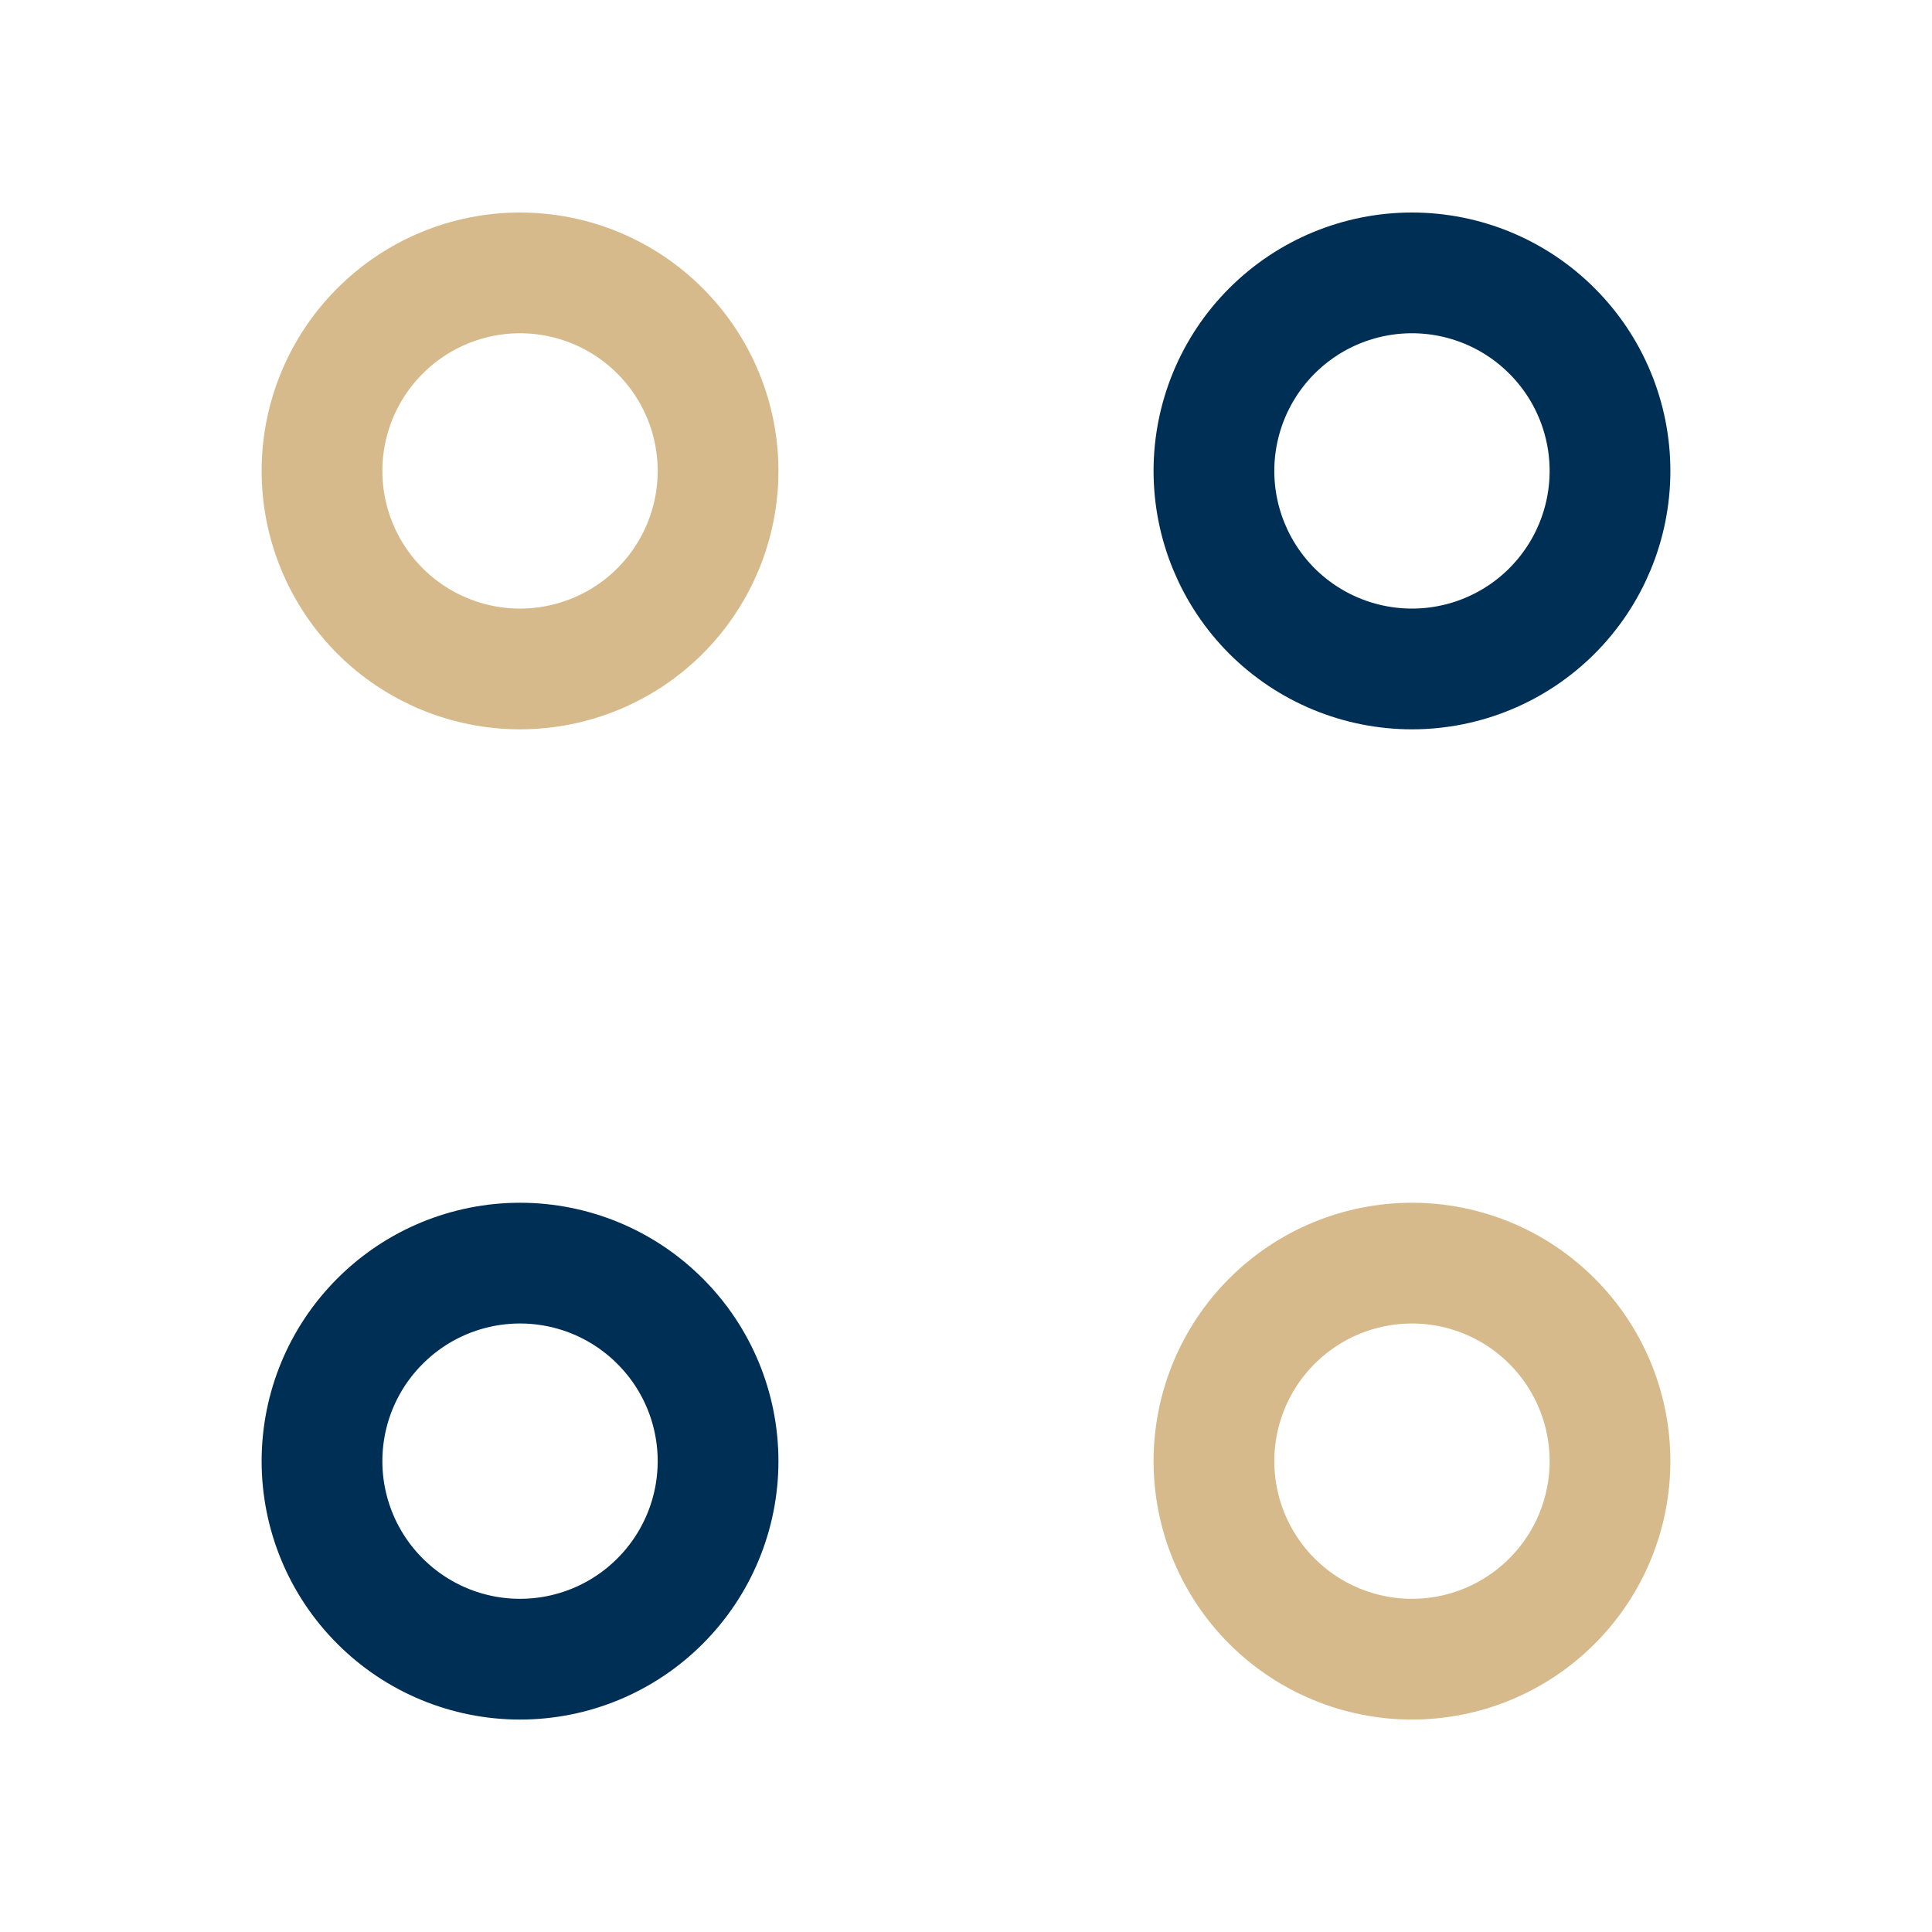
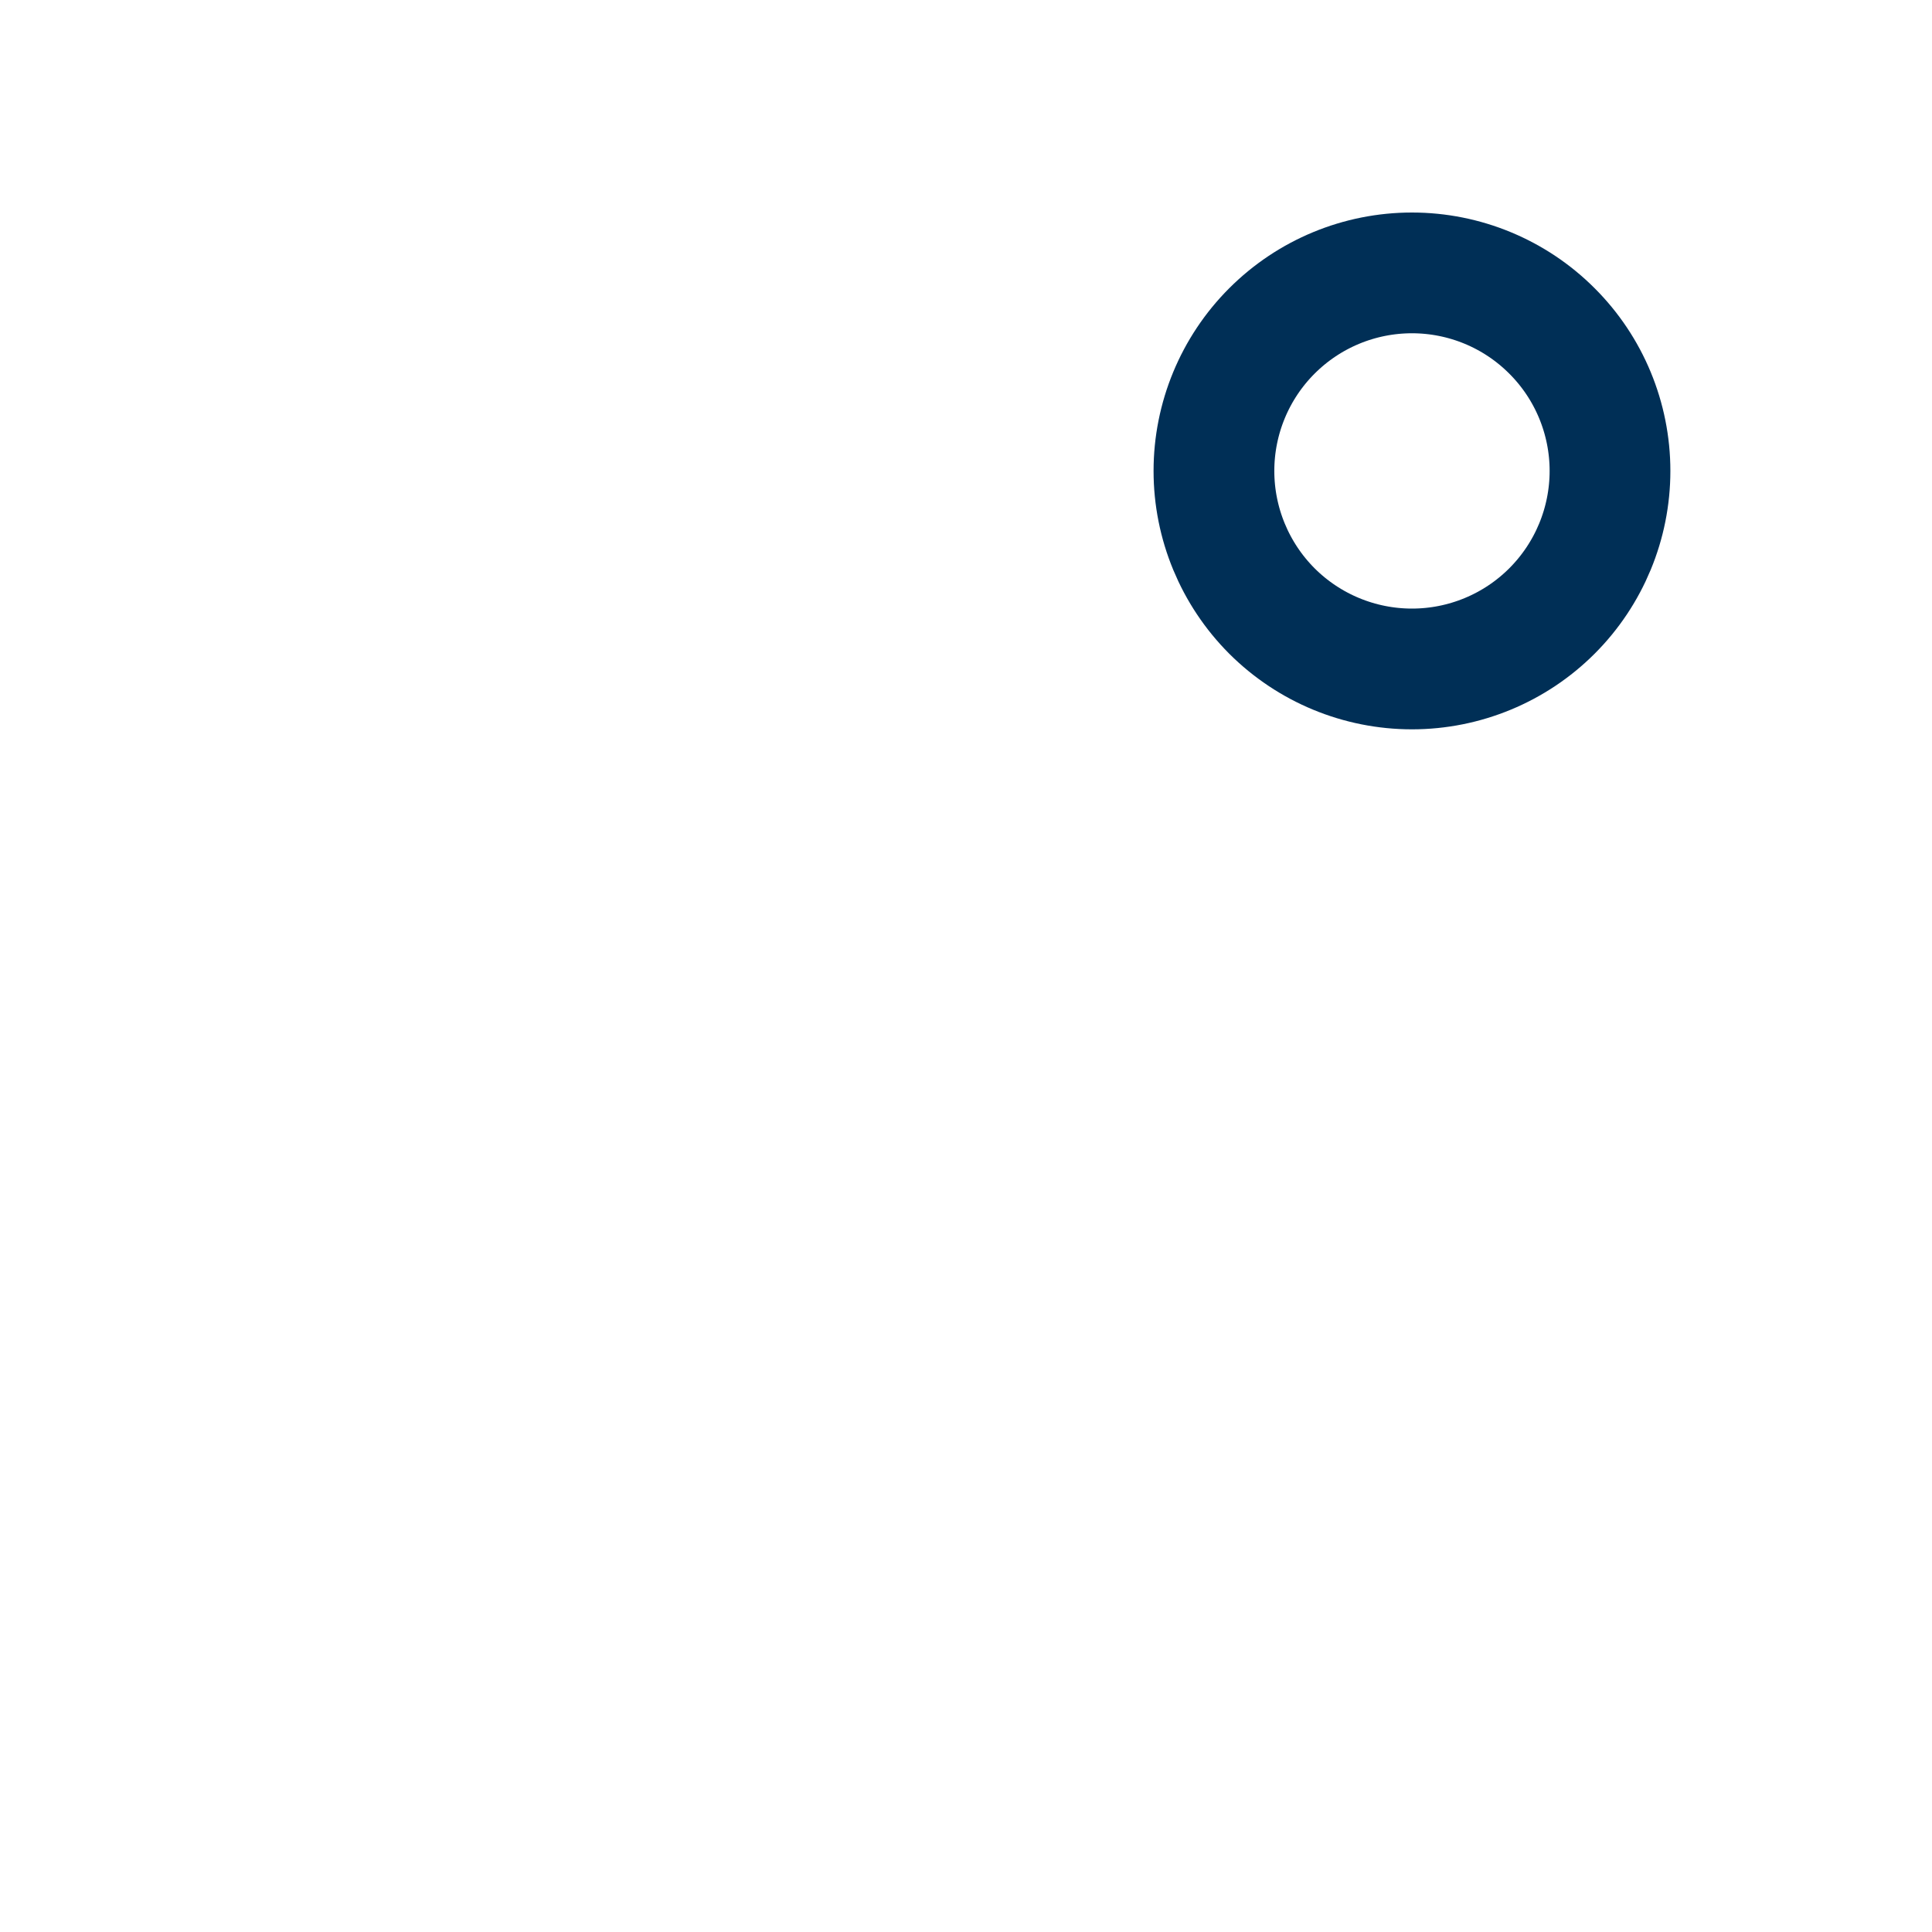
<svg xmlns="http://www.w3.org/2000/svg" width="24" height="24" viewBox="0 0 24 24" fill="none">
  <path d="M17.54 8.31C18.192 8.31 18.818 8.051 19.279 7.59C19.741 7.128 20 6.502 20 5.85C20 5.198 19.741 4.572 19.279 4.111C18.818 3.649 18.192 3.39 17.54 3.39C16.887 3.39 16.262 3.649 15.8 4.111C15.339 4.572 15.08 5.198 15.08 5.85C15.08 6.502 15.339 7.128 15.8 7.59C16.262 8.051 16.887 8.31 17.54 8.31Z" stroke="#002F56" stroke-width="1.5" stroke-miterlimit="10" stroke-linecap="round" stroke-linejoin="round" />
-   <path d="M6.46 8.31C7.112 8.31 7.738 8.051 8.199 7.59C8.661 7.128 8.92 6.502 8.92 5.85C8.92 5.198 8.661 4.572 8.199 4.111C7.738 3.649 7.112 3.39 6.46 3.39C5.808 3.39 5.182 3.649 4.721 4.111C4.259 4.572 4 5.198 4 5.85C4 6.502 4.259 7.128 4.721 7.59C5.182 8.051 5.808 8.31 6.46 8.31ZM17.54 20.611C18.192 20.611 18.818 20.352 19.279 19.89C19.741 19.429 20 18.803 20 18.151C20 17.499 19.741 16.873 19.279 16.412C18.818 15.95 18.192 15.691 17.54 15.691C16.888 15.691 16.262 15.95 15.8 16.412C15.339 16.873 15.08 17.499 15.08 18.151C15.08 18.803 15.339 19.429 15.8 19.89C16.262 20.352 16.888 20.611 17.54 20.611Z" stroke="#D6BA8B" stroke-width="1.5" stroke-miterlimit="10" stroke-linecap="round" stroke-linejoin="round" />
-   <path d="M6.46 20.611C7.112 20.611 7.738 20.352 8.199 19.89C8.661 19.429 8.92 18.803 8.92 18.151C8.92 17.498 8.661 16.873 8.199 16.412C7.738 15.95 7.112 15.691 6.46 15.691C5.808 15.691 5.182 15.95 4.721 16.412C4.259 16.873 4 17.498 4 18.151C4 18.803 4.259 19.429 4.721 19.89C5.182 20.352 5.808 20.611 6.46 20.611Z" stroke="#002F56" stroke-width="1.5" stroke-miterlimit="10" stroke-linecap="round" stroke-linejoin="round" />
</svg>